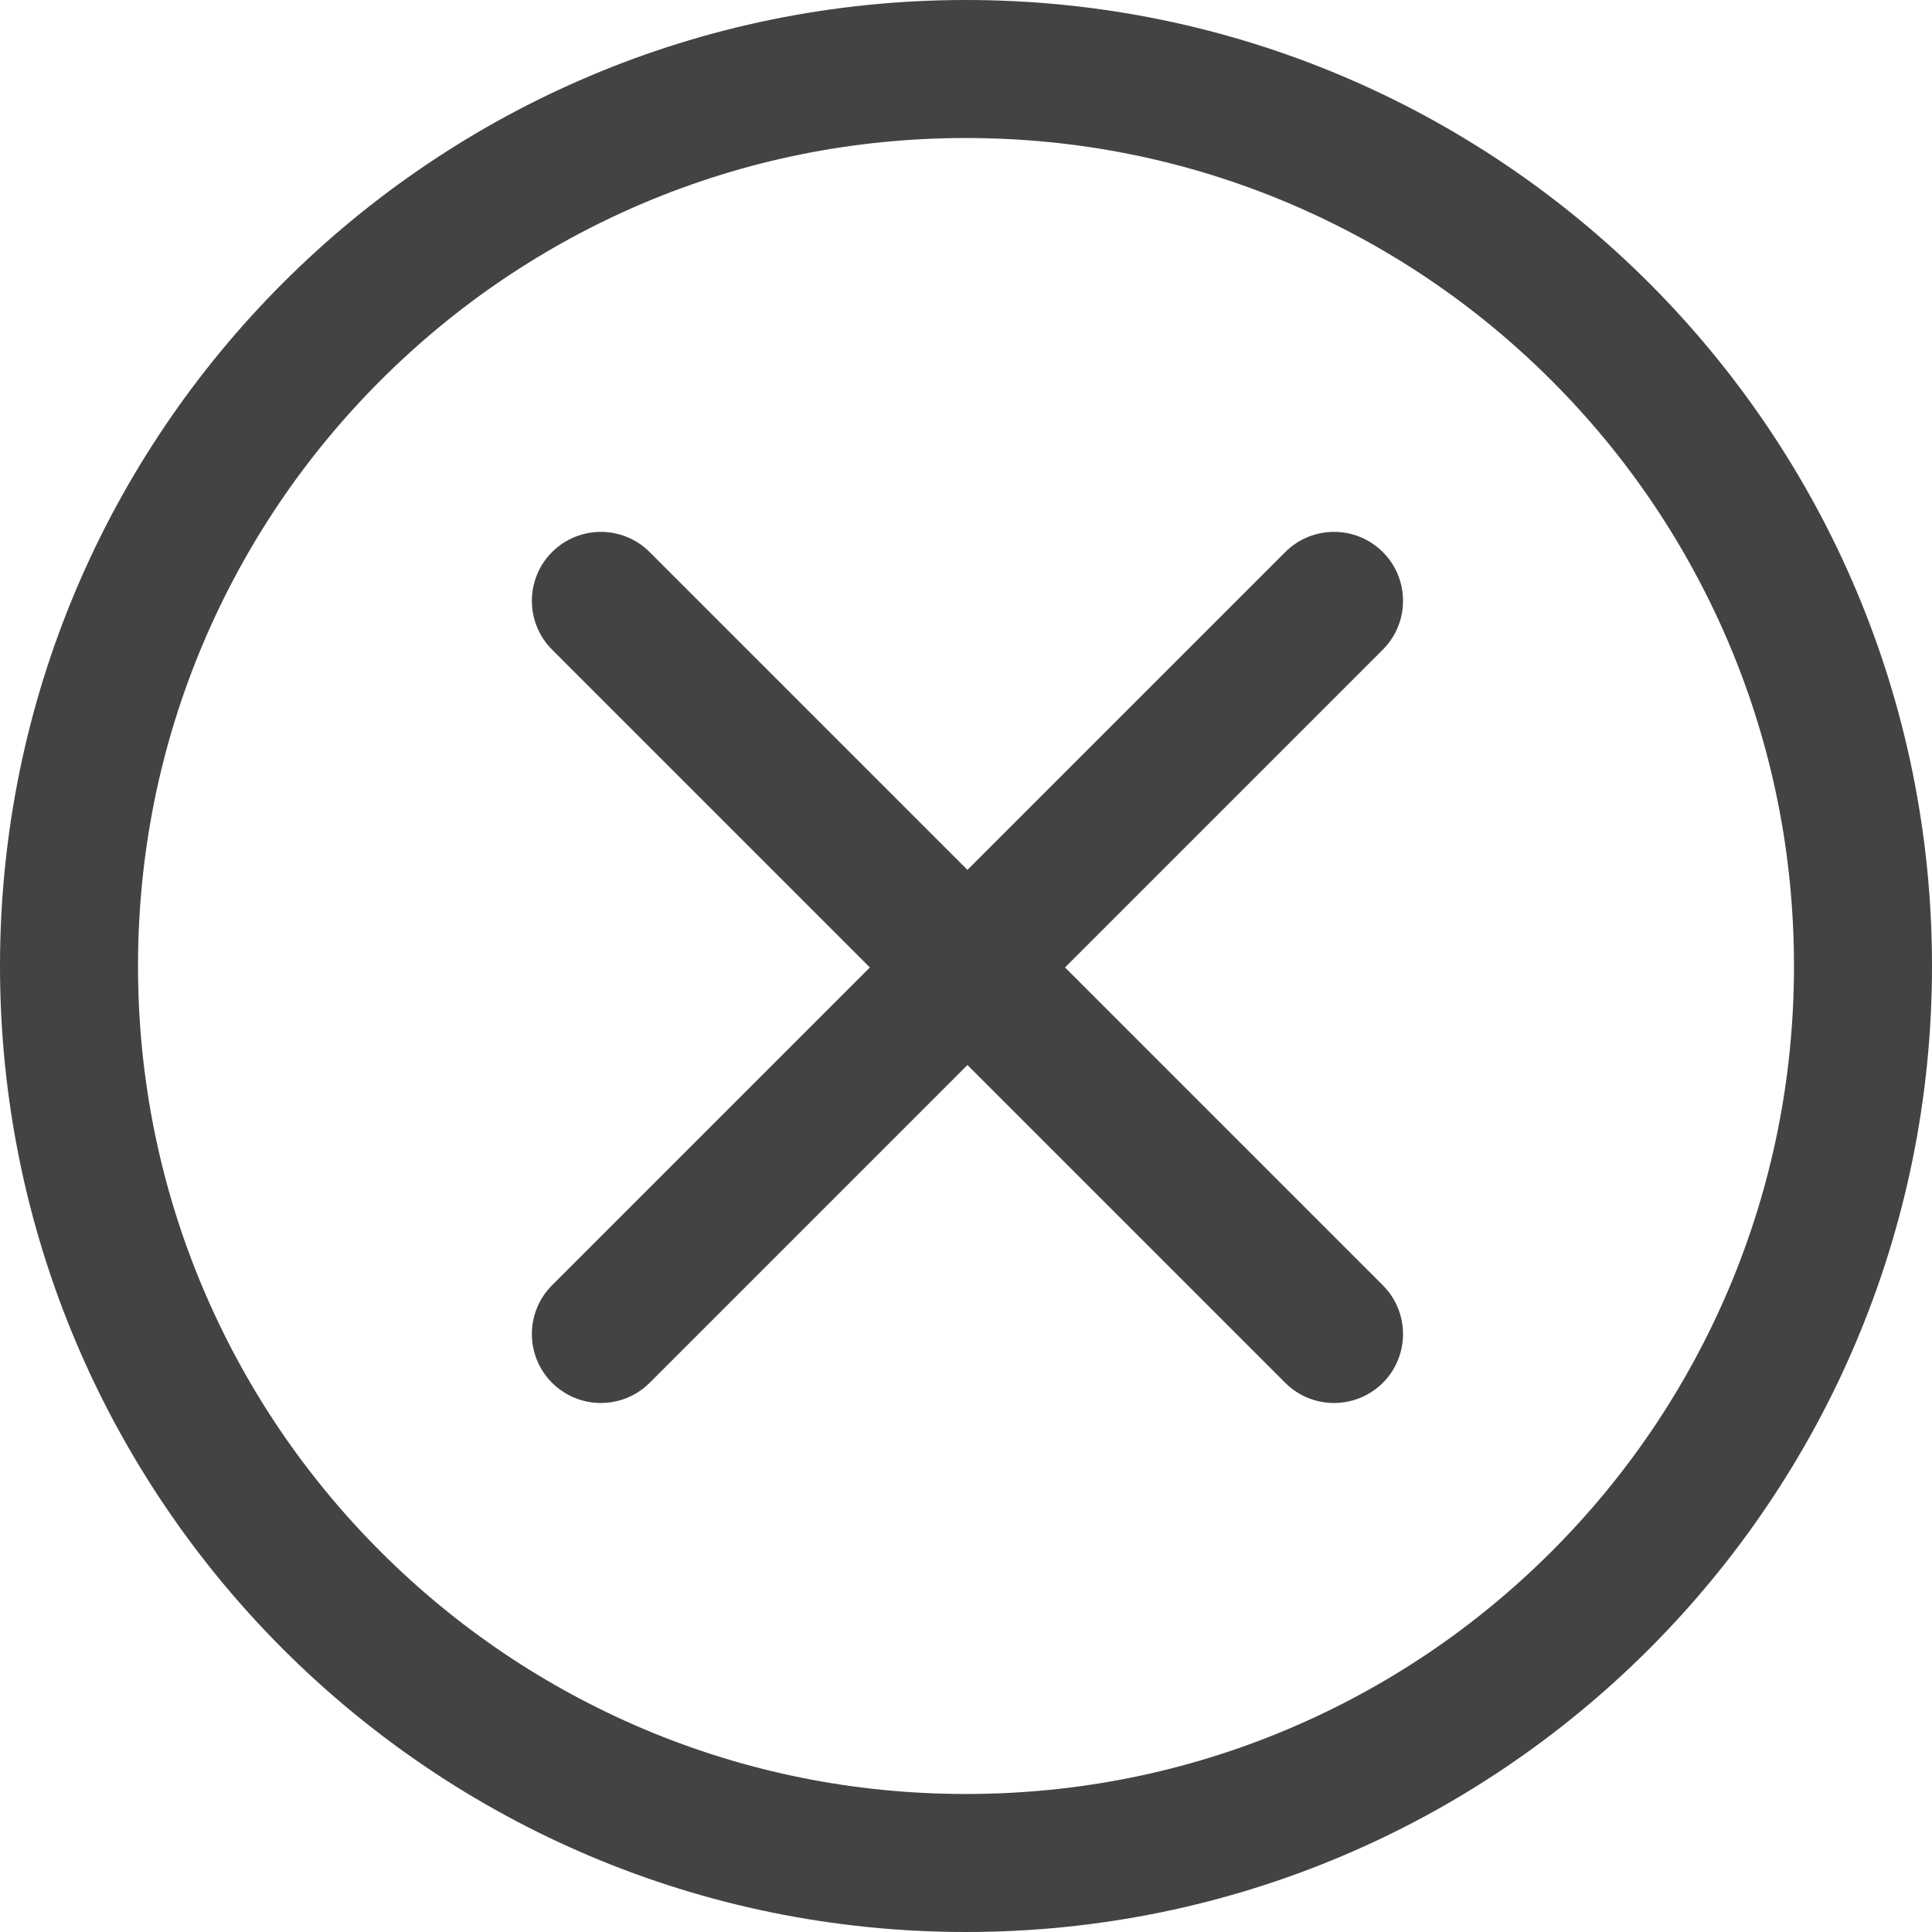
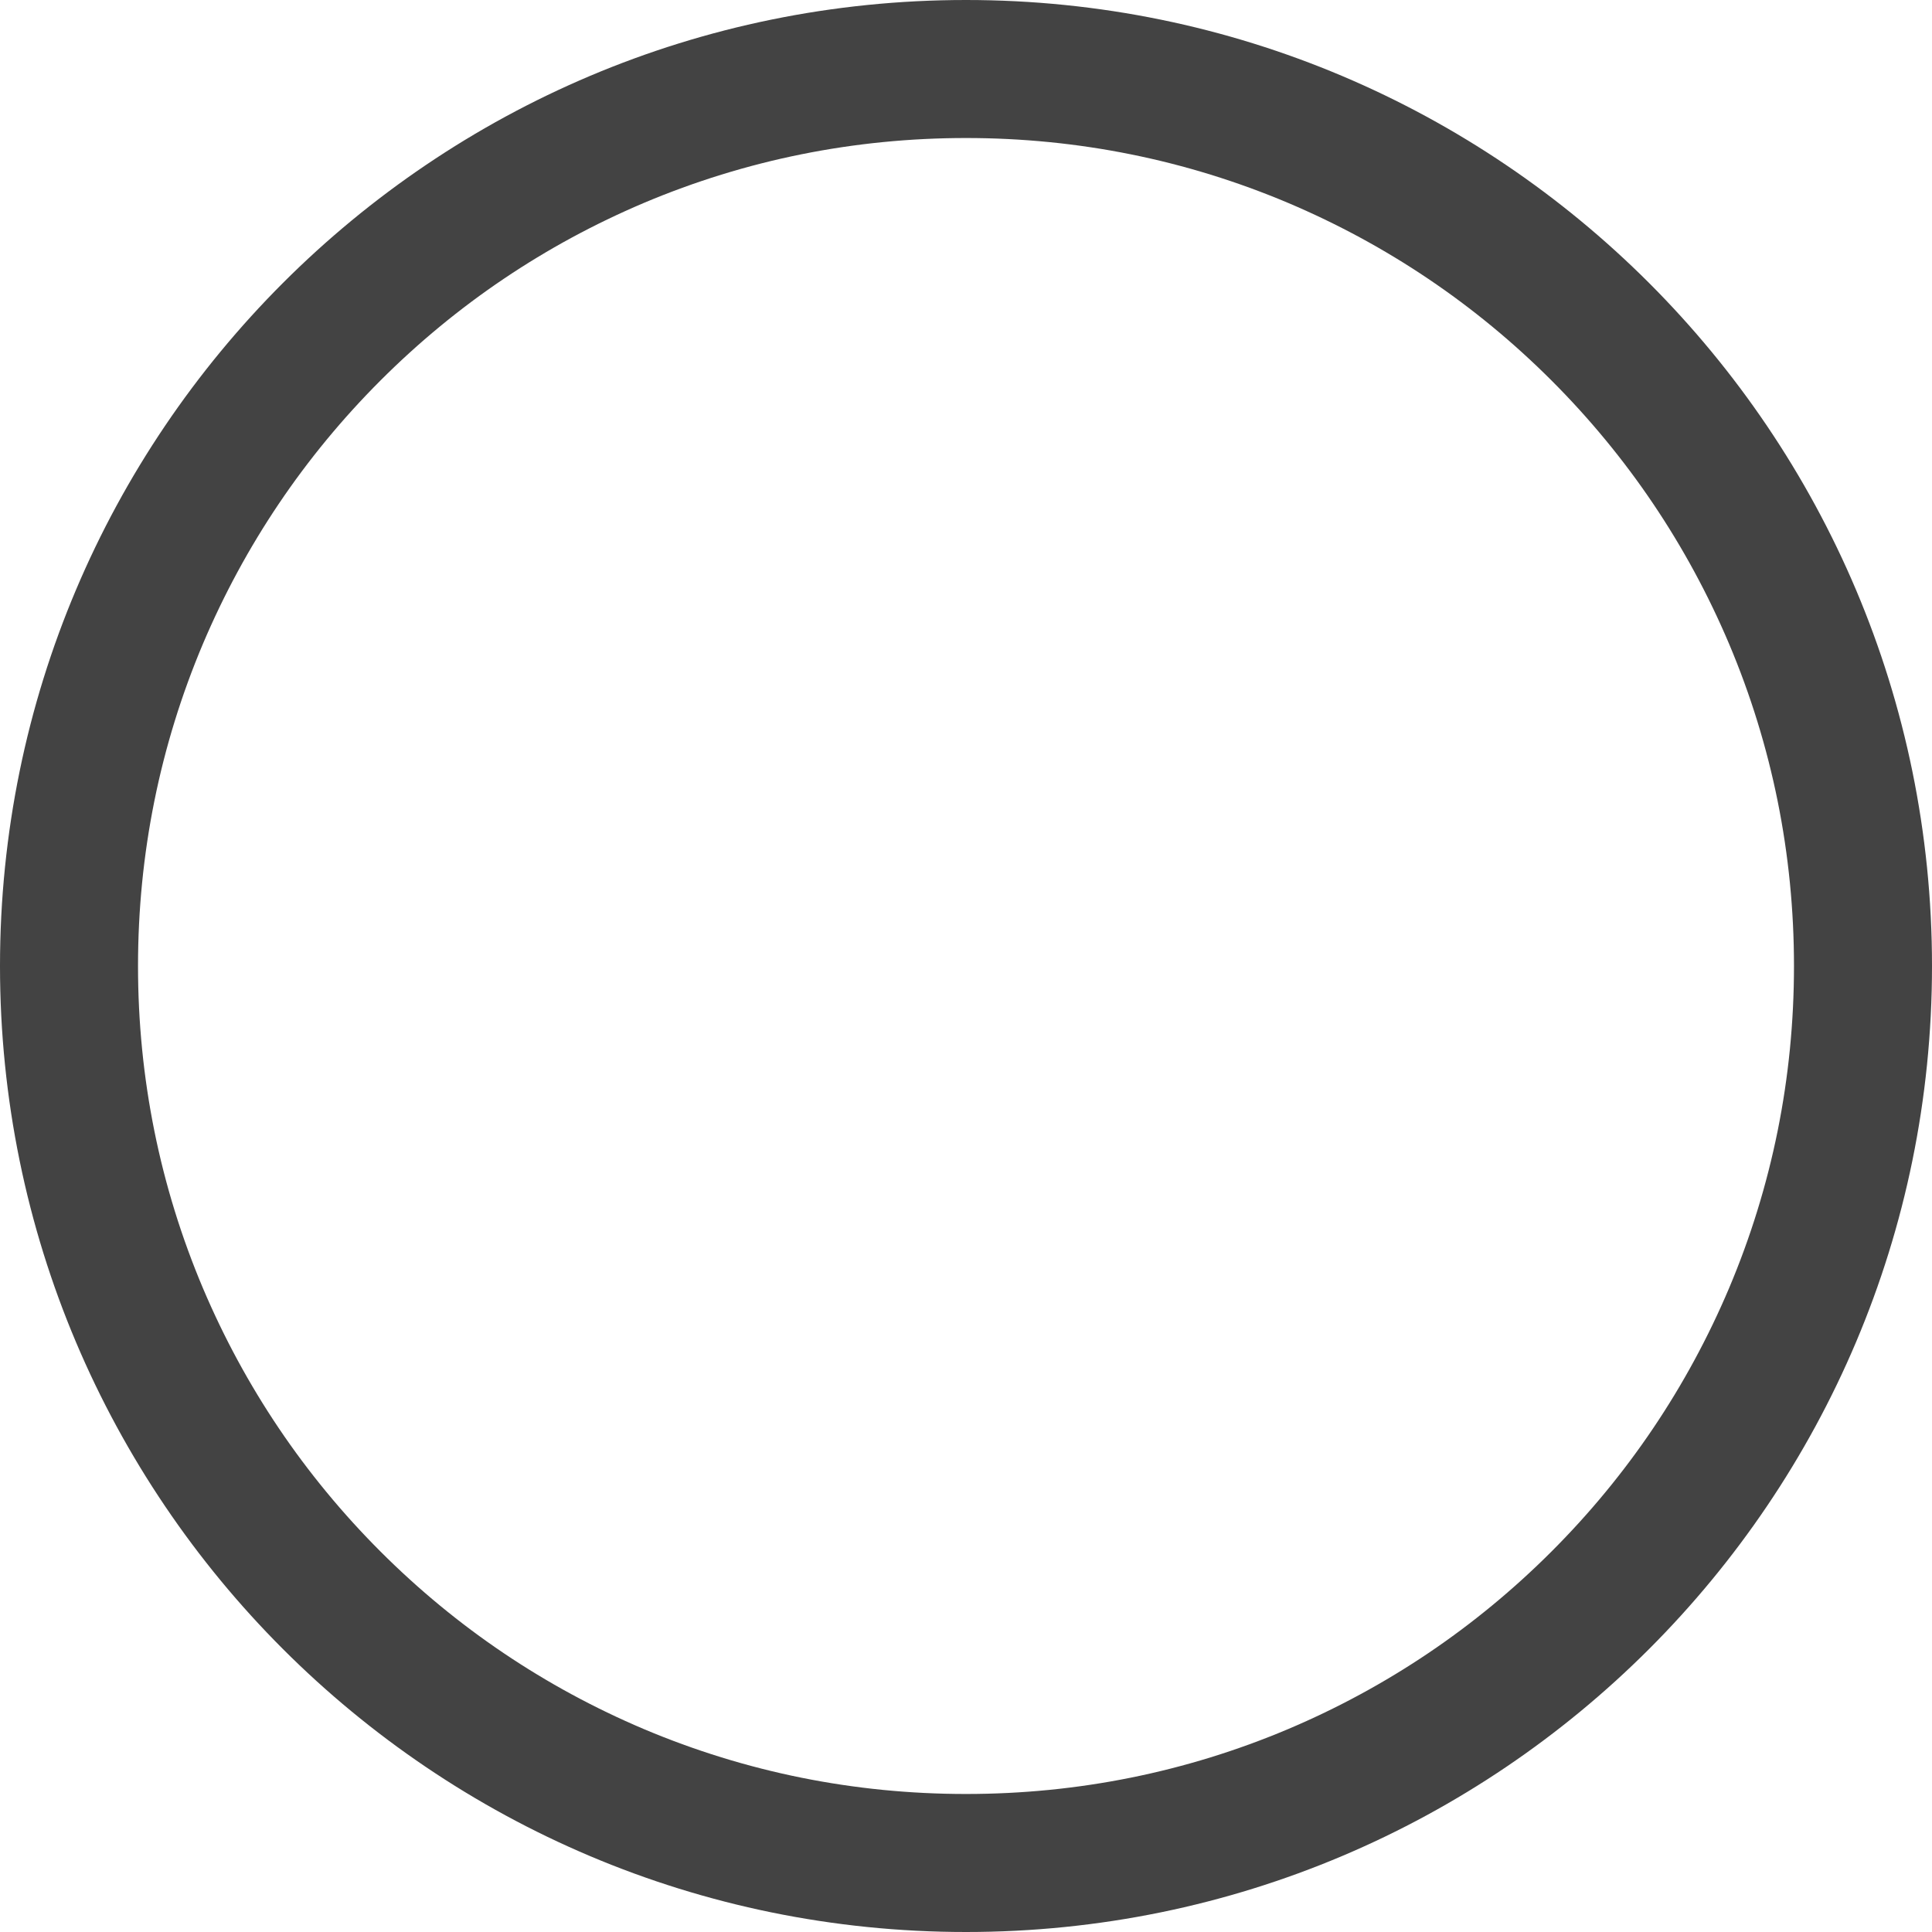
<svg xmlns="http://www.w3.org/2000/svg" width="16px" height="16px" viewBox="0 0 16 16" version="1.1">
  <title>编组</title>
  <g id="页面-1" stroke="none" stroke-width="1" fill="none" fill-rule="evenodd">
    <g id="用户0-web聊天页回复" transform="translate(-1334, -681)" fill="#434343" fill-rule="nonzero">
      <g id="编组" transform="translate(1334, 681)">
        <path d="M8,1.143 C8.926,1.143 9.824,1.324 10.669,1.681 C11.485,2.027 12.219,2.521 12.849,3.151 C13.479,3.781 13.973,4.515 14.319,5.331 C14.676,6.176 14.857,7.074 14.857,8 C14.857,8.926 14.676,9.824 14.319,10.669 C13.973,11.485 13.479,12.219 12.849,12.849 C12.219,13.479 11.485,13.973 10.669,14.319 C9.824,14.676 8.926,14.857 8,14.857 C7.074,14.857 6.176,14.676 5.331,14.319 C4.515,13.973 3.781,13.479 3.151,12.849 C2.521,12.219 2.027,11.485 1.681,10.669 C1.324,9.824 1.143,8.926 1.143,8 C1.143,7.074 1.324,6.176 1.681,5.331 C2.027,4.515 2.521,3.781 3.151,3.151 C3.781,2.521 4.515,2.027 5.331,1.681 C6.176,1.324 7.074,1.143 8,1.143 M8,0 C3.582,0 0,3.582 0,8 C0,12.418 3.582,16 8,16 C12.418,16 16,12.418 16,8 C16,3.582 12.418,0 8,0 L8,0 Z" id="形状" />
-         <path d="M8.82,8.012 L11.452,5.38 C11.675,5.157 11.675,4.795 11.452,4.572 C11.229,4.349 10.867,4.349 10.644,4.572 L8.012,7.204 L5.38,4.572 C5.157,4.349 4.795,4.349 4.572,4.572 C4.349,4.795 4.349,5.157 4.572,5.38 L7.204,8.012 L4.572,10.644 C4.349,10.867 4.349,11.229 4.572,11.452 C4.684,11.563 4.83,11.619 4.976,11.619 C5.122,11.619 5.269,11.563 5.38,11.452 L8.012,8.82 L10.644,11.452 C10.755,11.563 10.901,11.619 11.048,11.619 C11.194,11.619 11.34,11.563 11.452,11.452 C11.675,11.229 11.675,10.867 11.452,10.644 L8.82,8.012 Z" id="路径" />
      </g>
    </g>
  </g>
</svg>